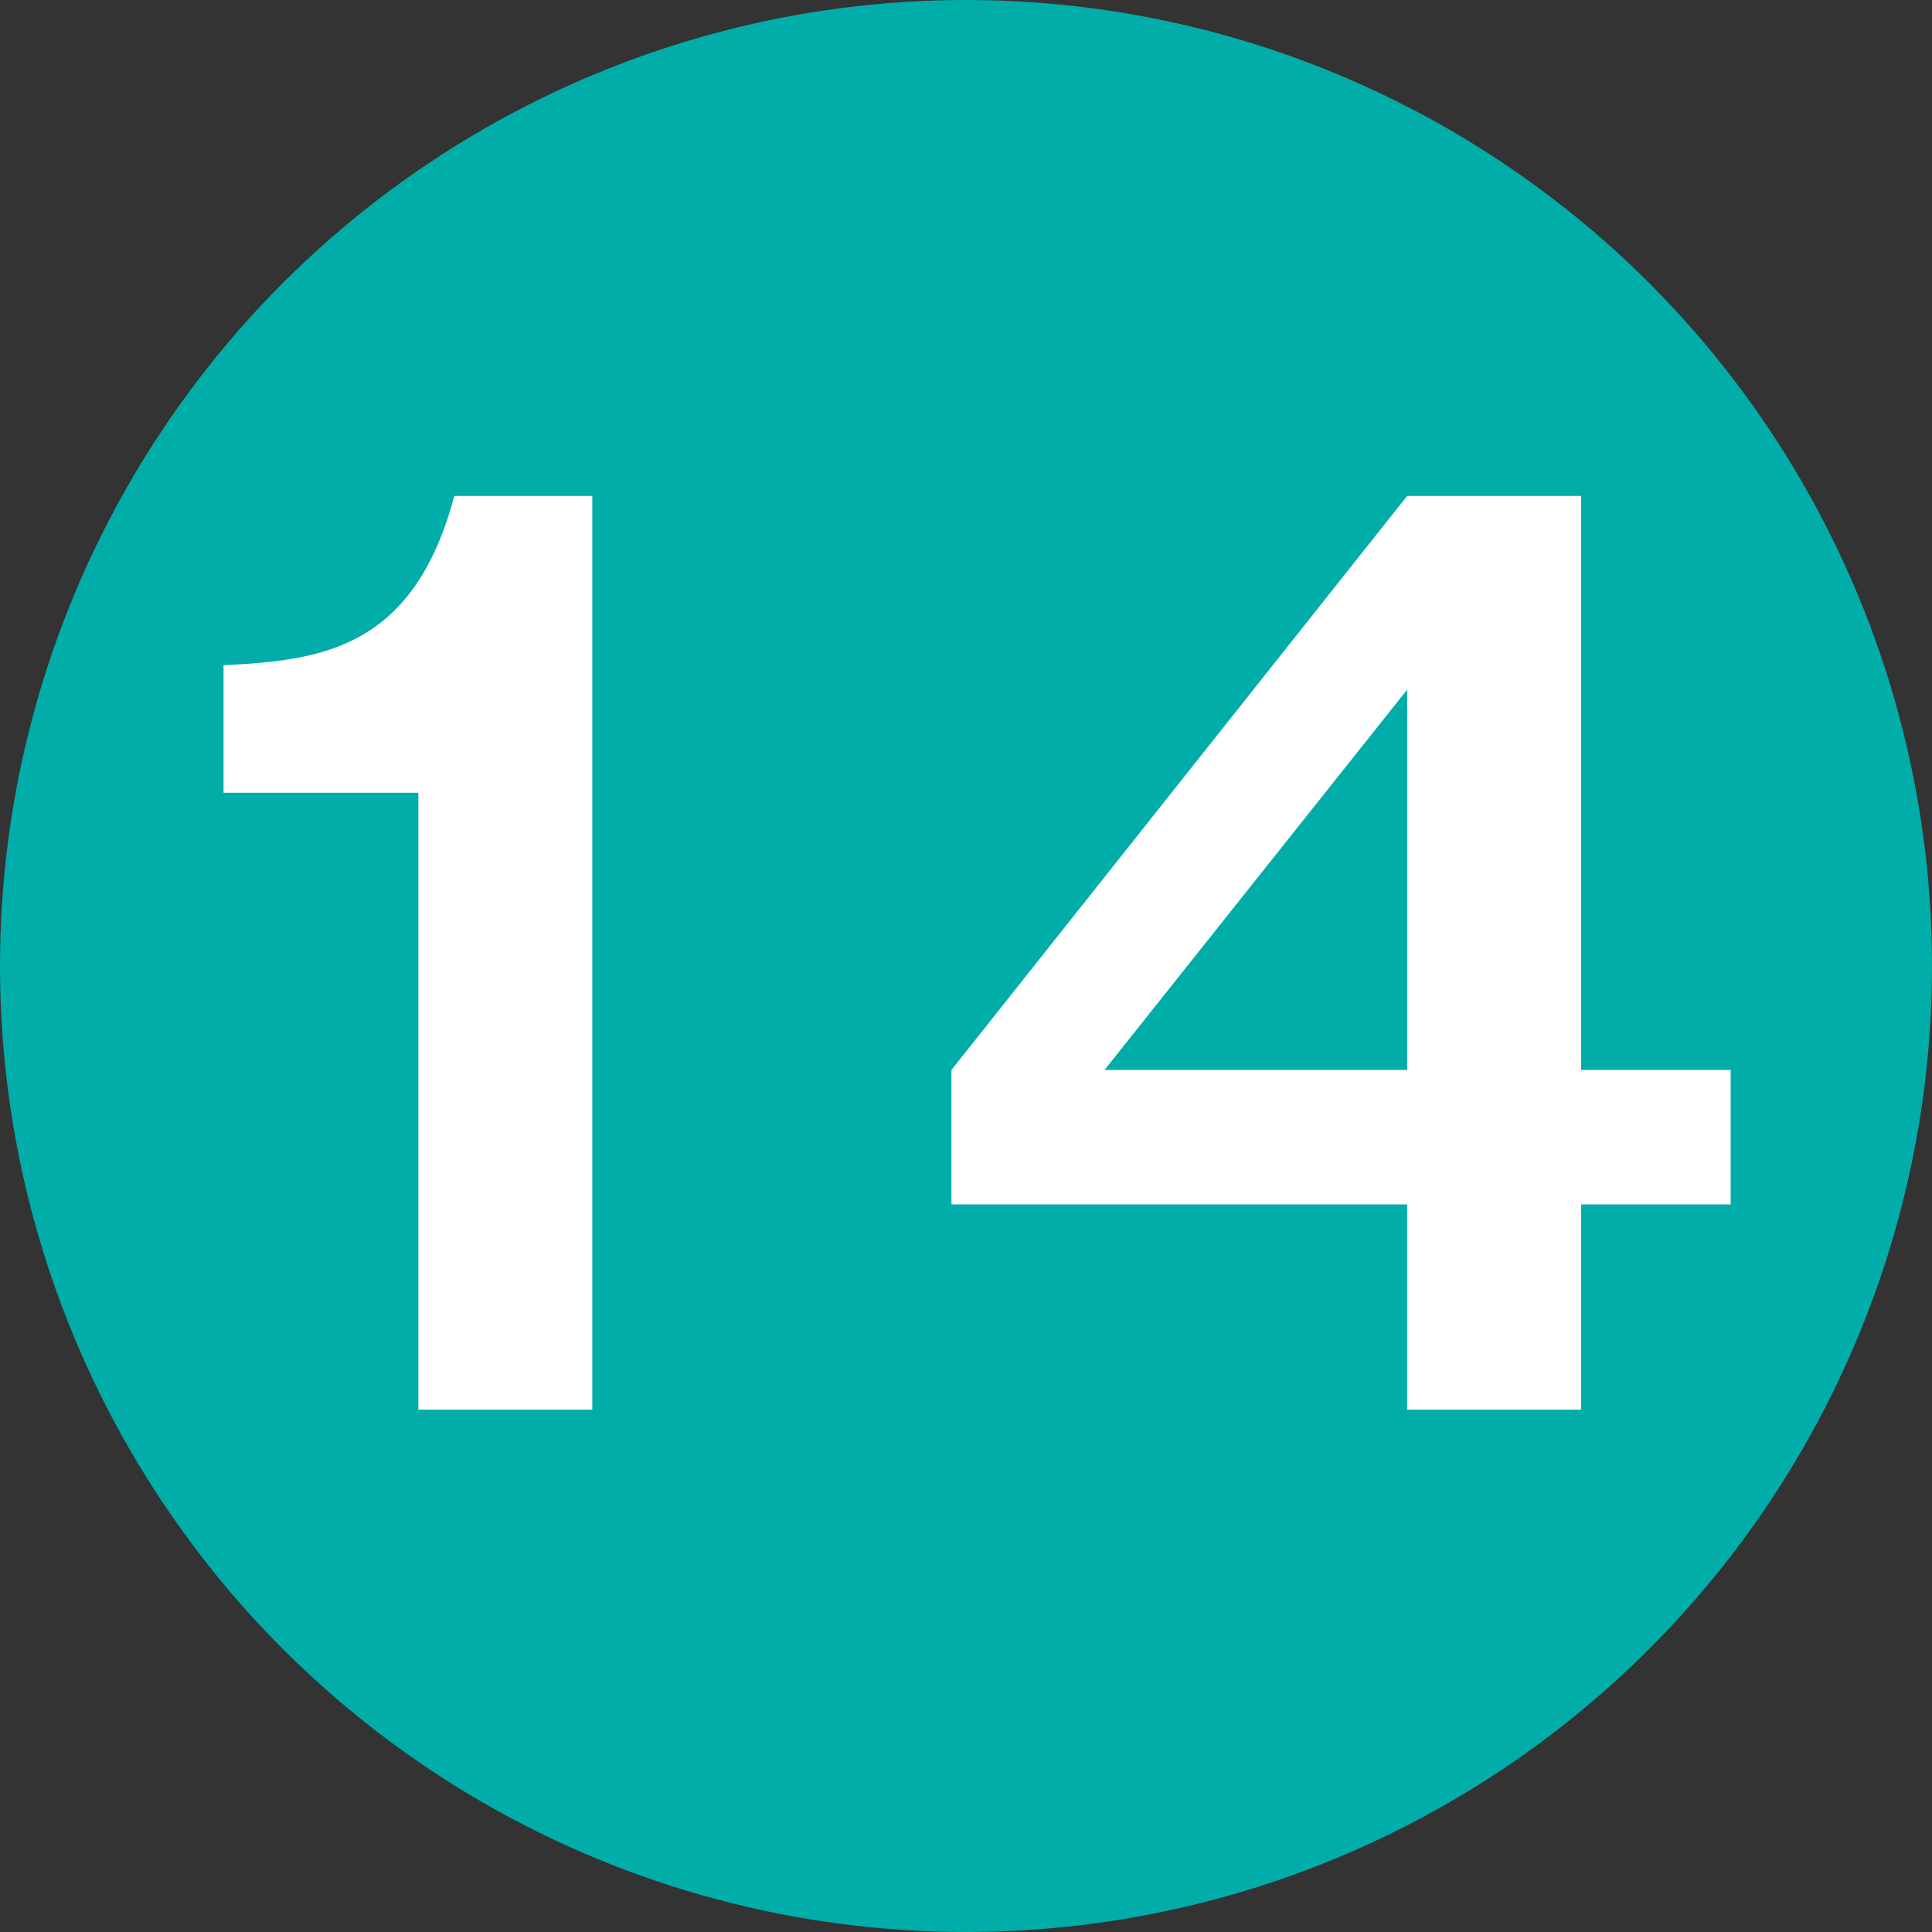
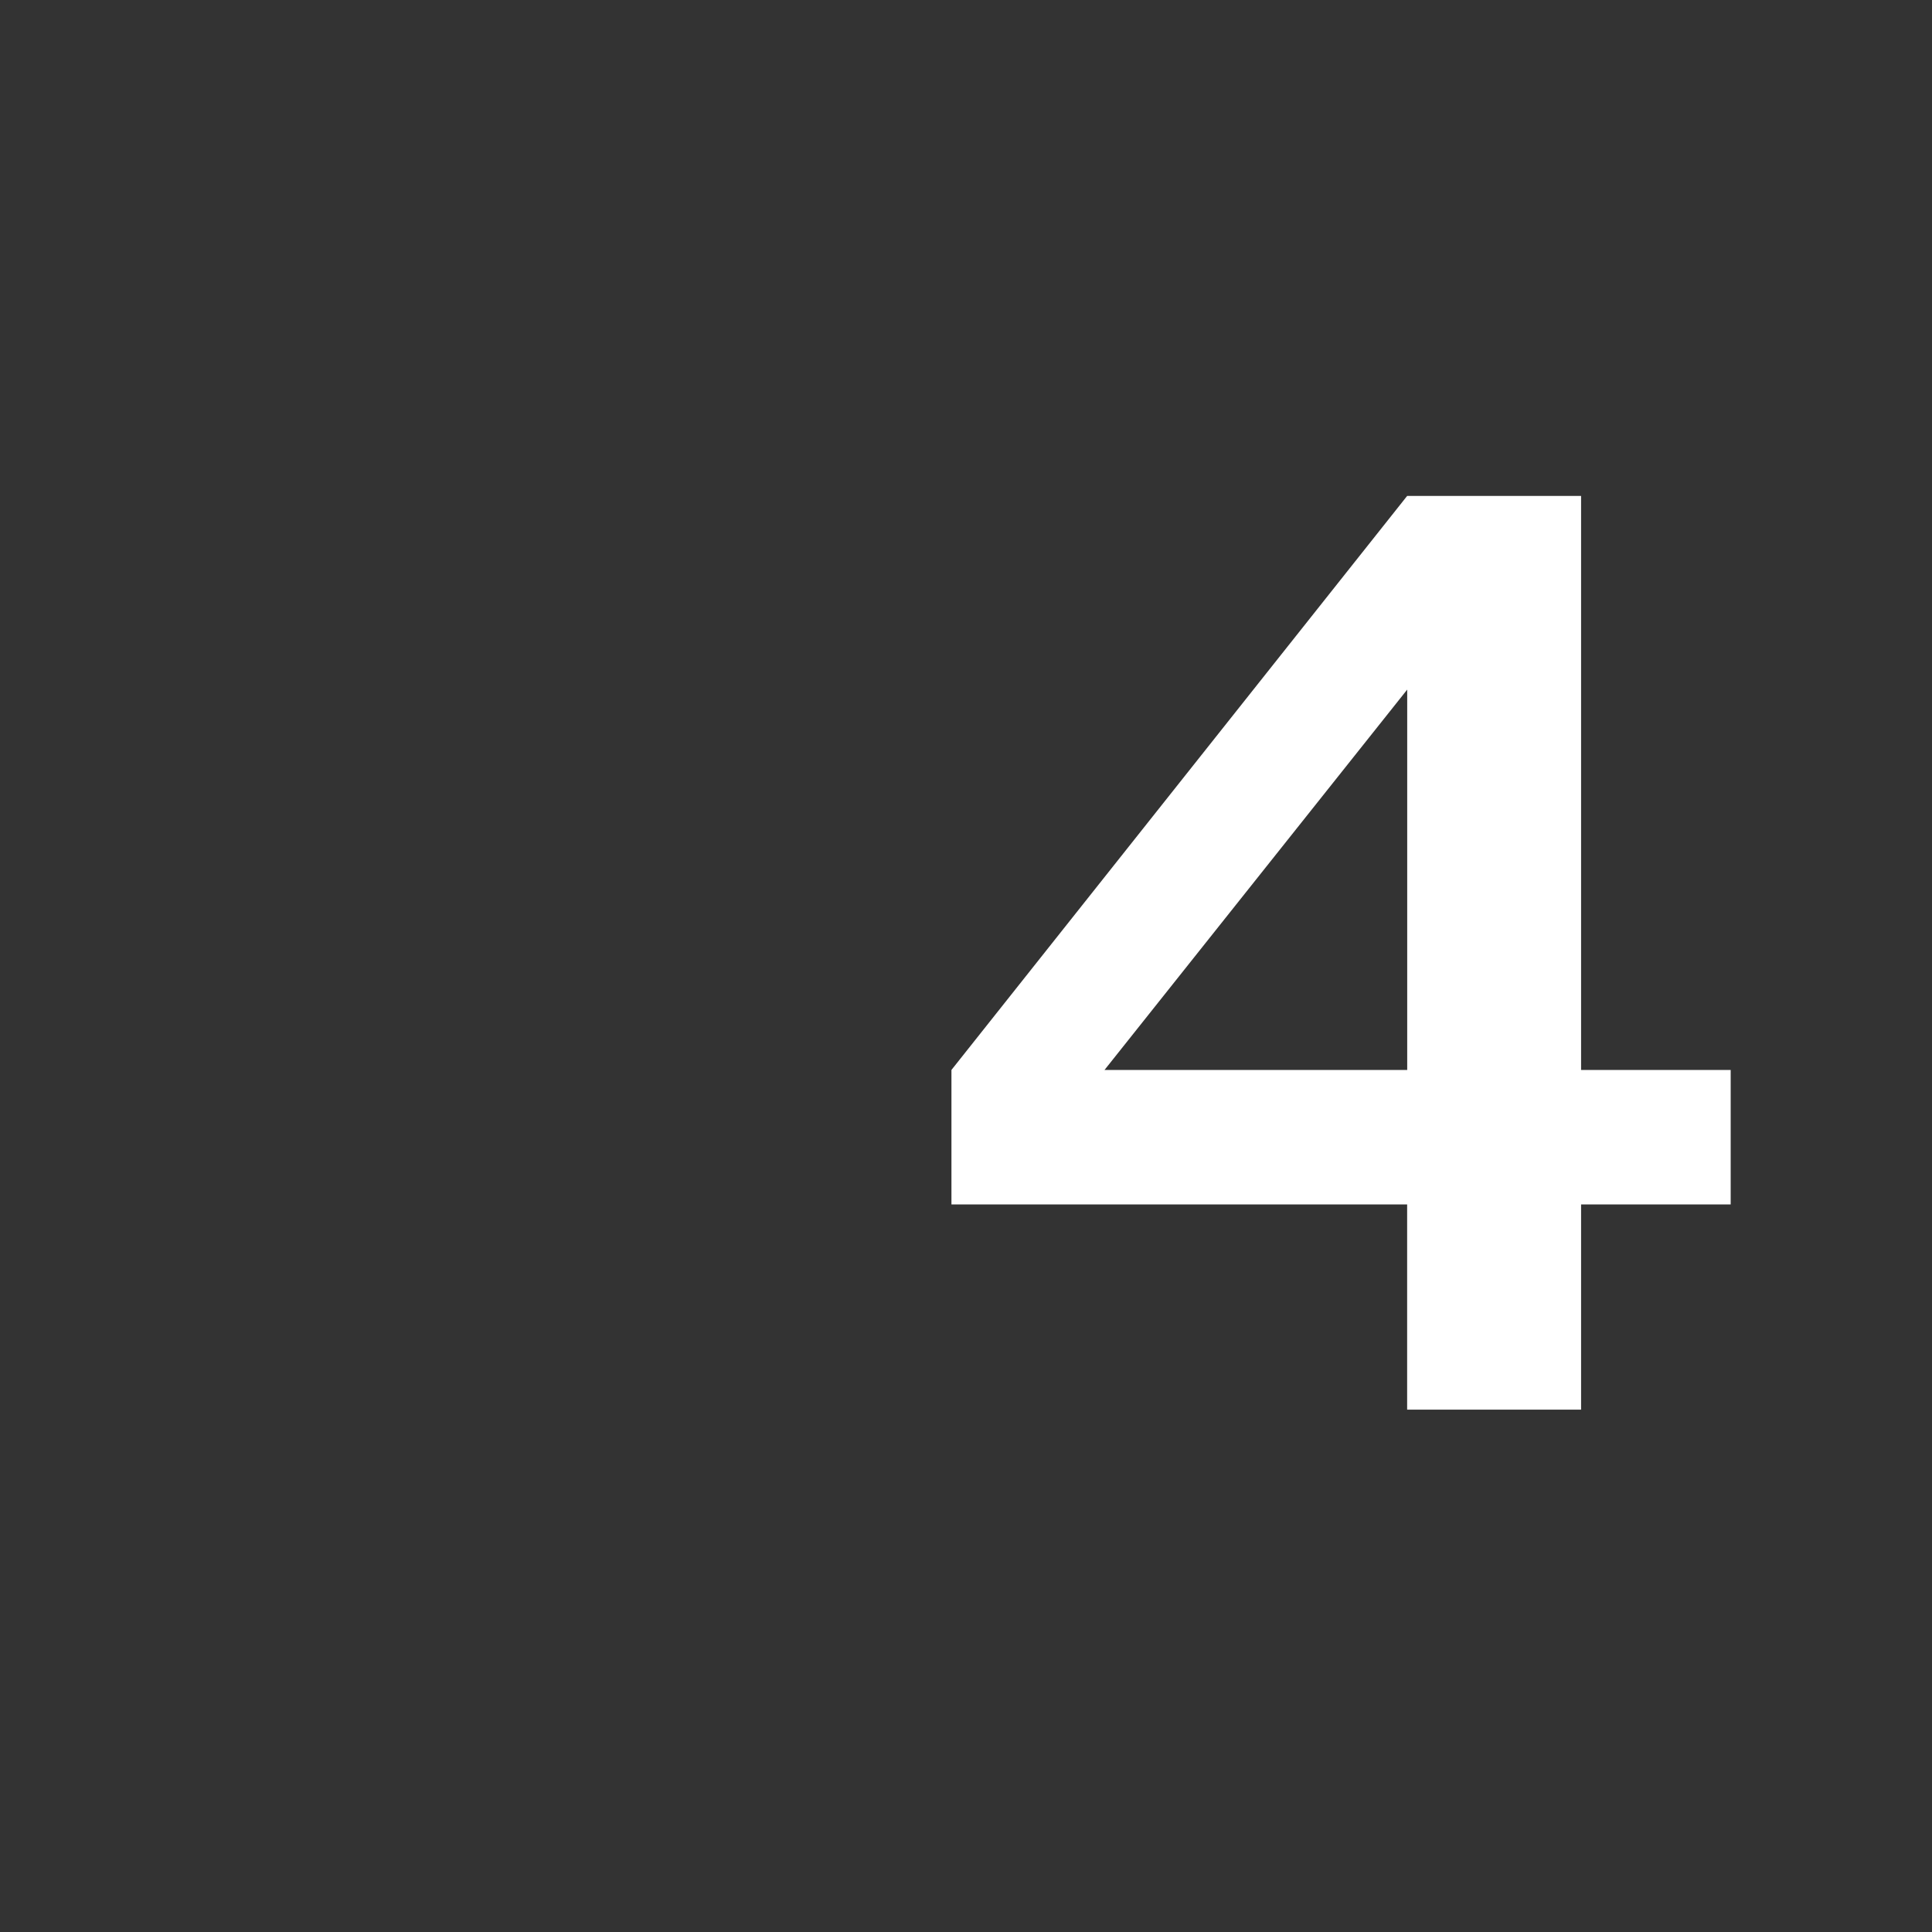
<svg xmlns="http://www.w3.org/2000/svg" id="_レイヤー_1" width="30" height="30" viewBox="0 0 30 30">
  <rect x="0" y="0" width="30" height="30" fill="#333333" stroke="none" />
  <defs>
    <style>.cls-1{fill:#fff;}.cls-2{fill:#00ada9;}</style>
  </defs>
-   <circle class="cls-2" cx="15" cy="15" r="15" />
-   <path class="cls-1" d="M9.197,21.889h-2.701v-9.579h-3.025v-1.981c1.513-.072,2.953-.252,3.583-2.628h2.143v14.188Z" />
  <path class="cls-1" d="M24.551,16.614h2.323v2.088h-2.323v3.187h-2.701v-3.187h-7.076v-2.088l7.076-8.913h2.701v8.913ZM21.851,16.614v-5.906l-4.7,5.906h4.7Z" />
</svg>